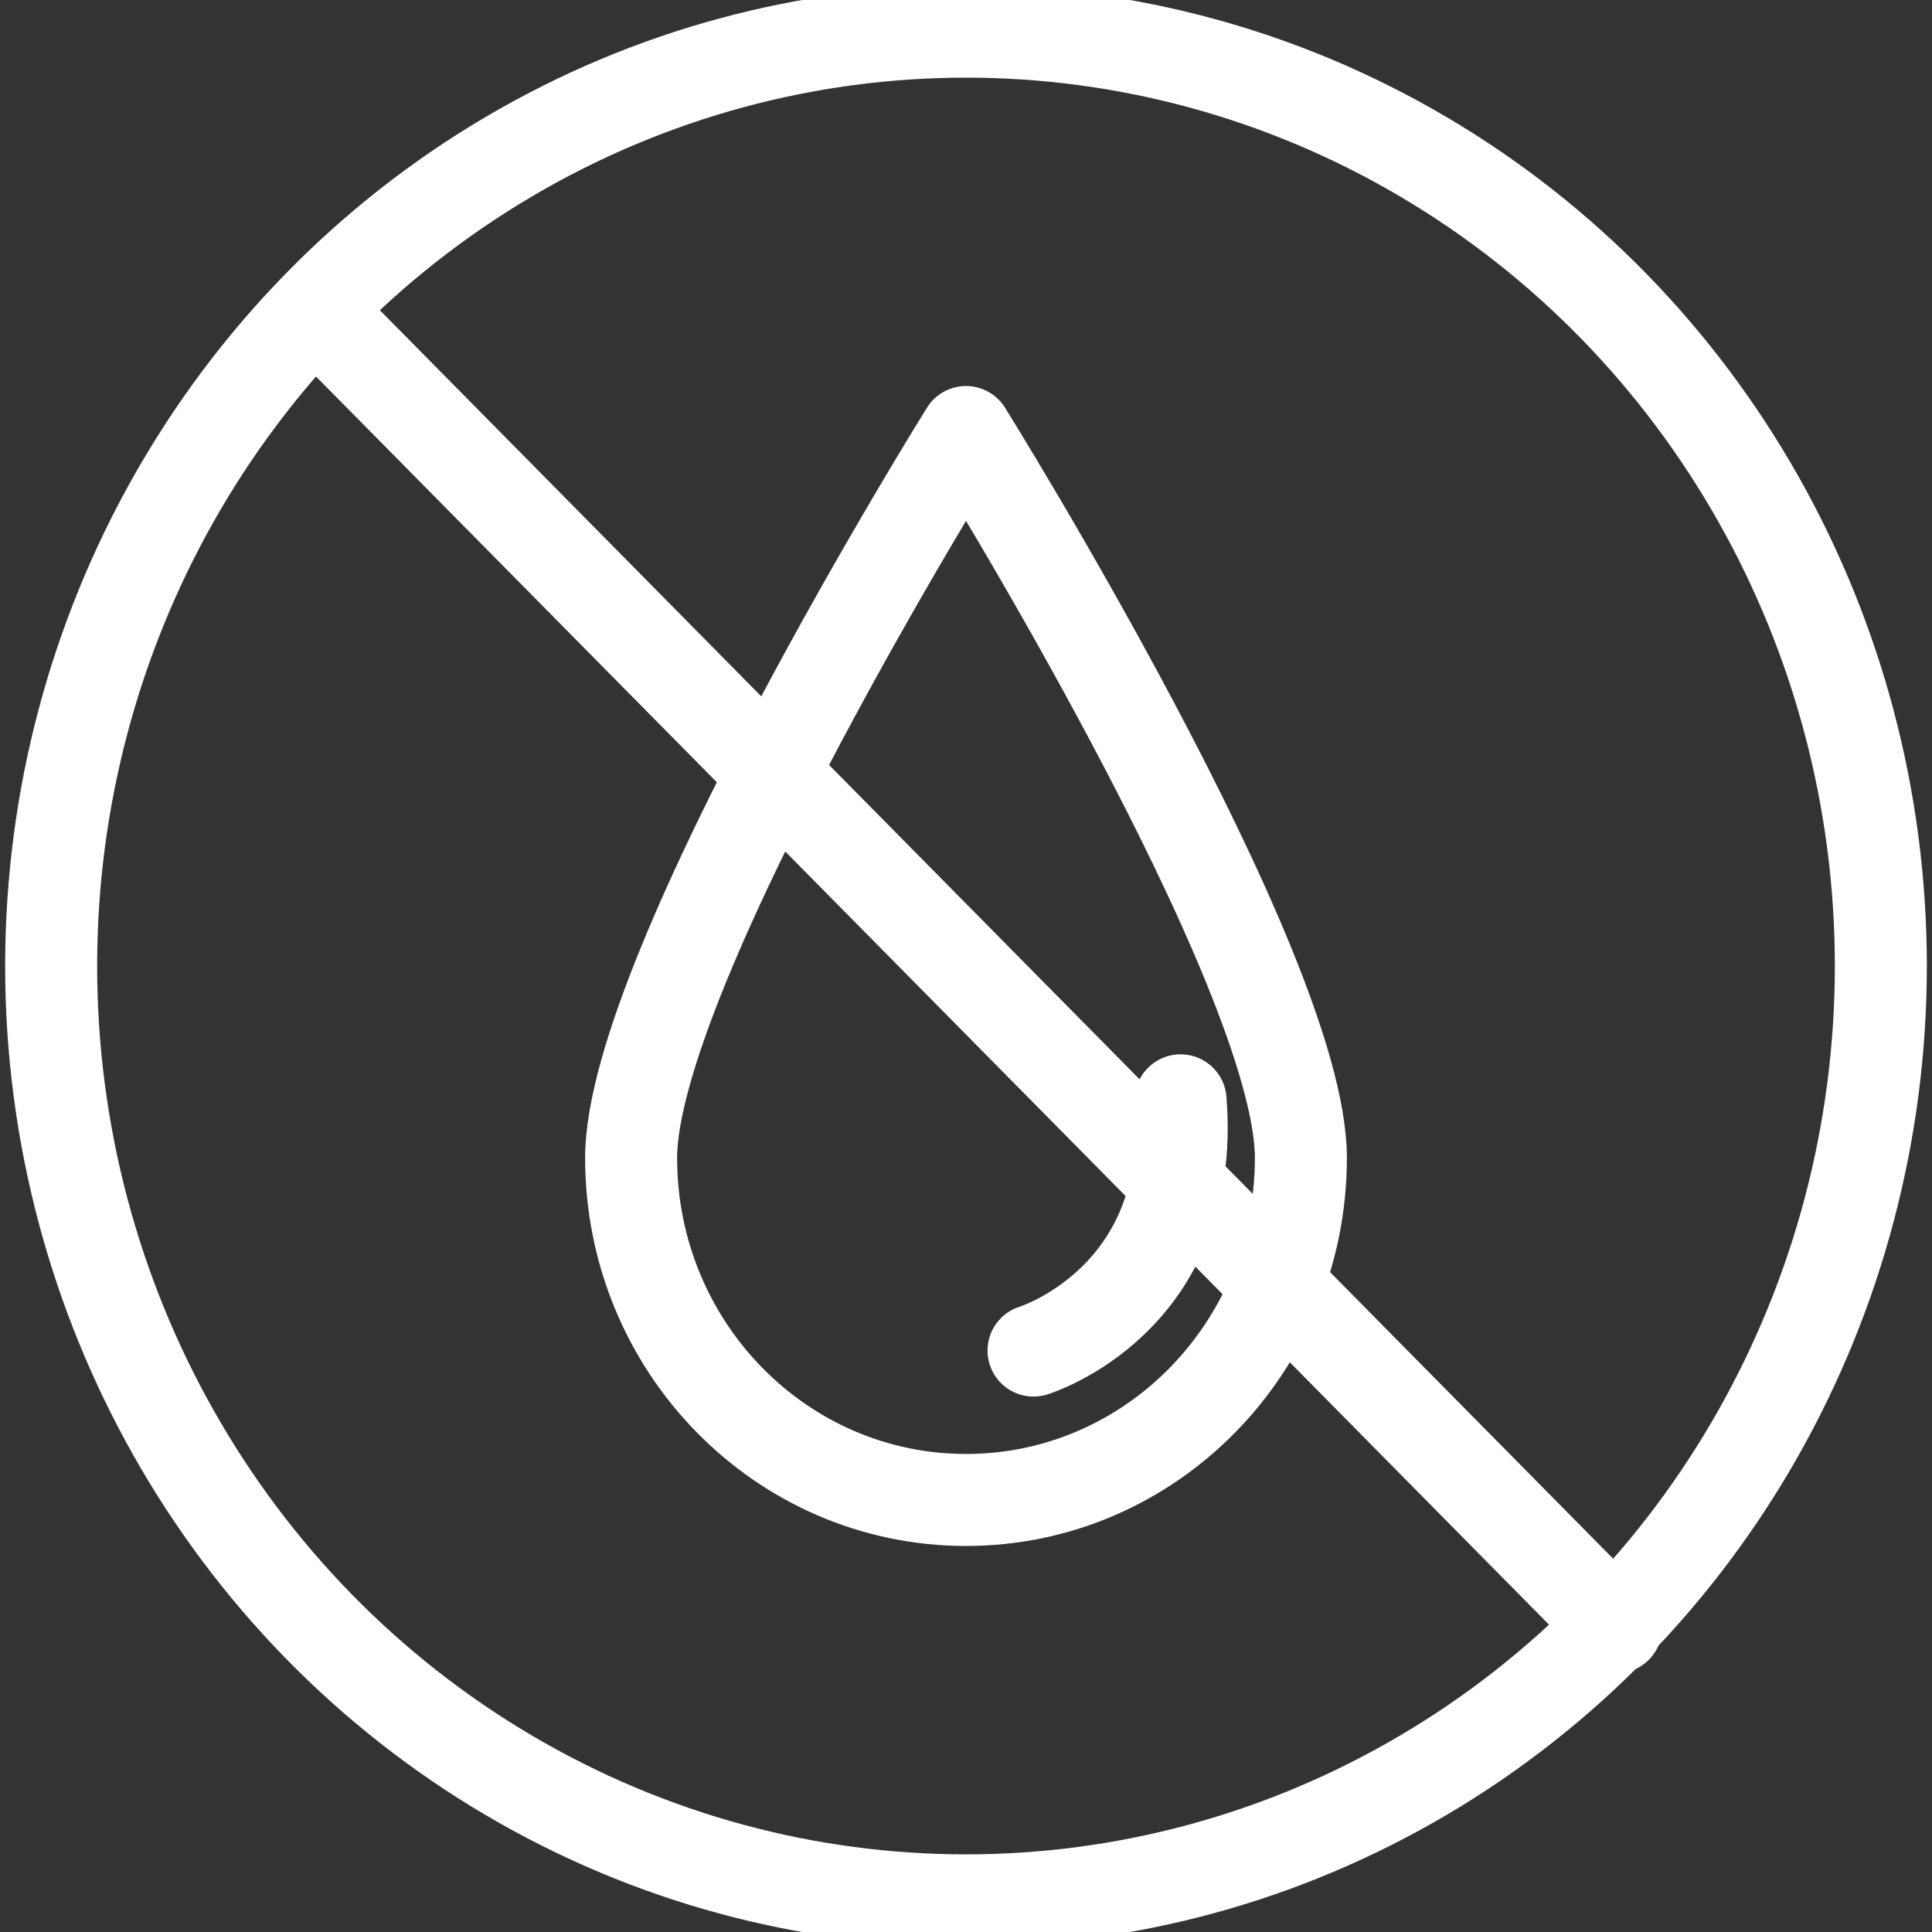
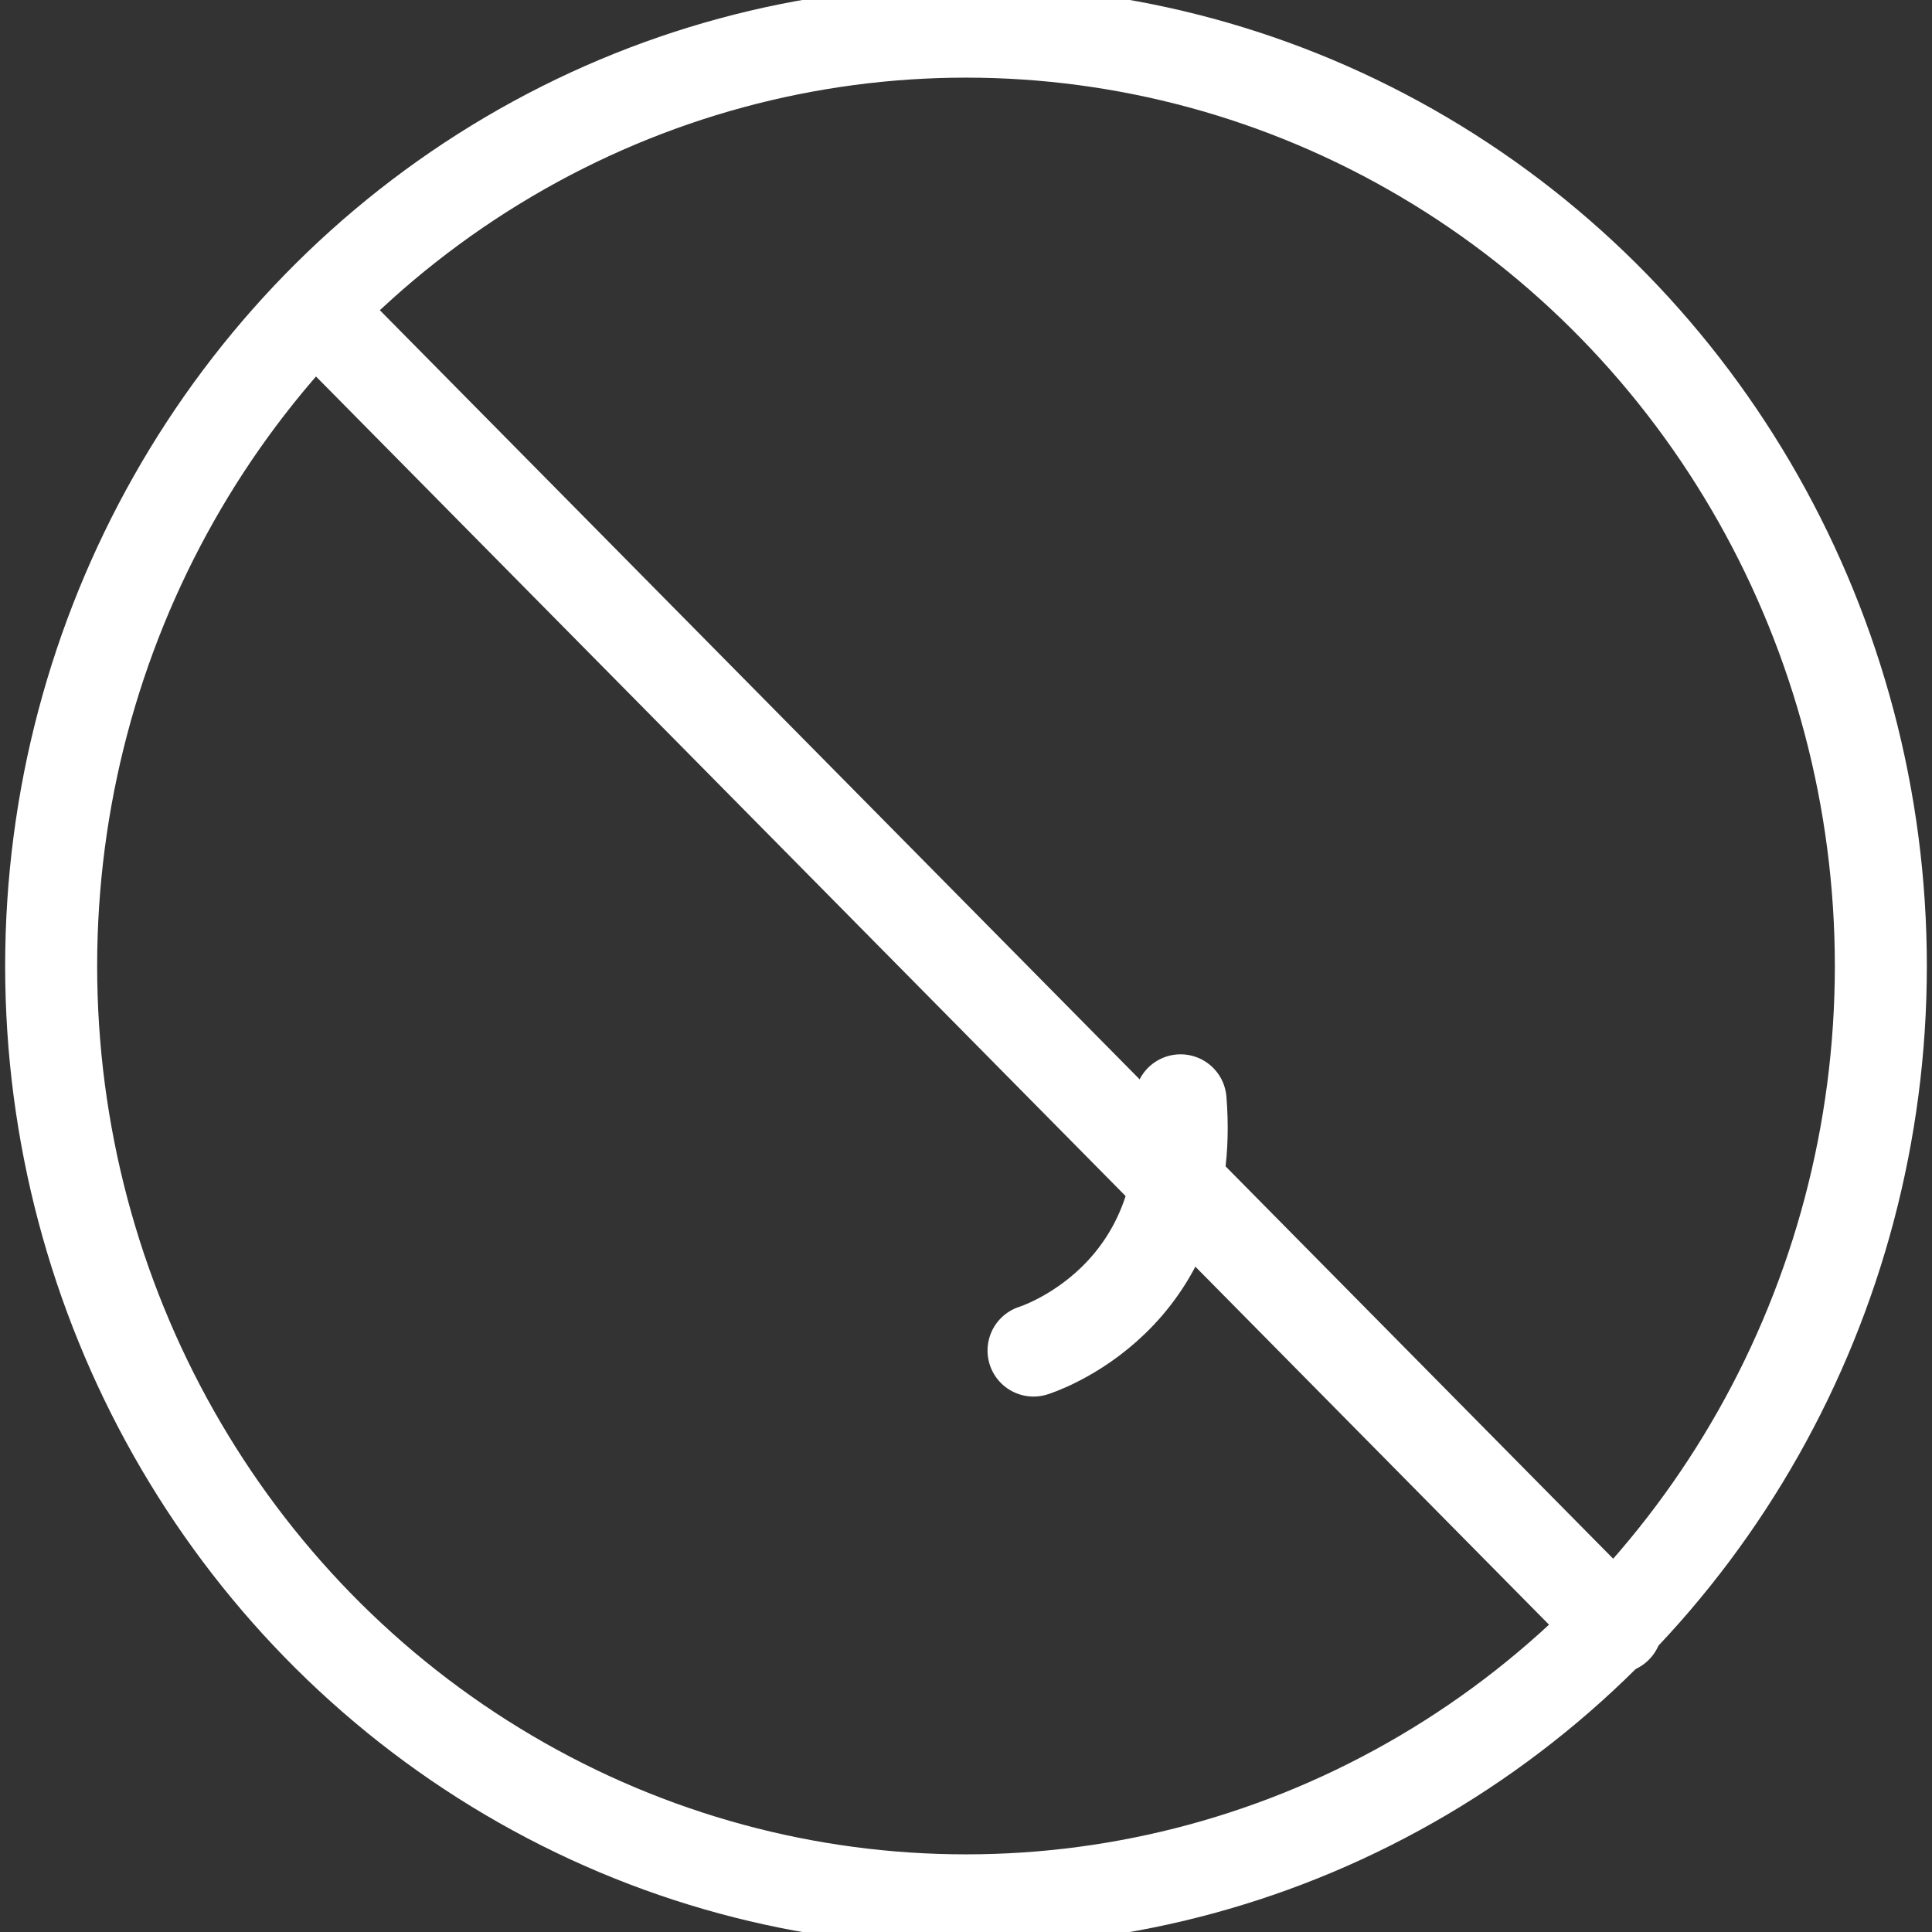
<svg xmlns="http://www.w3.org/2000/svg" width="105" height="105" viewBox="0 0 105 105">
  <rect x="0" y="0" width="105" height="105" fill="#333333" stroke="none" />
  <g fill="none" stroke="#ffffff" stroke-linecap="round" stroke-linejoin="round" stroke-width="5">
-     <path d="m70.7 62.93c0 10.27-8.149 18.59-18.2 18.59s-18.2-8.324-18.2-18.59c0-10.26 18.2-39.45 18.2-39.45s18.2 29.18 18.2 39.45z" />
    <path d="m56.17 73.4s8.879-2.72 7.991-13.6" />
    <ellipse cx="52.5" cy="52.5" rx="49.72" ry="50.78" />
    <line x1="87.84" x2="17.17" y1="88.44" y2="16.9" />
  </g>
</svg>